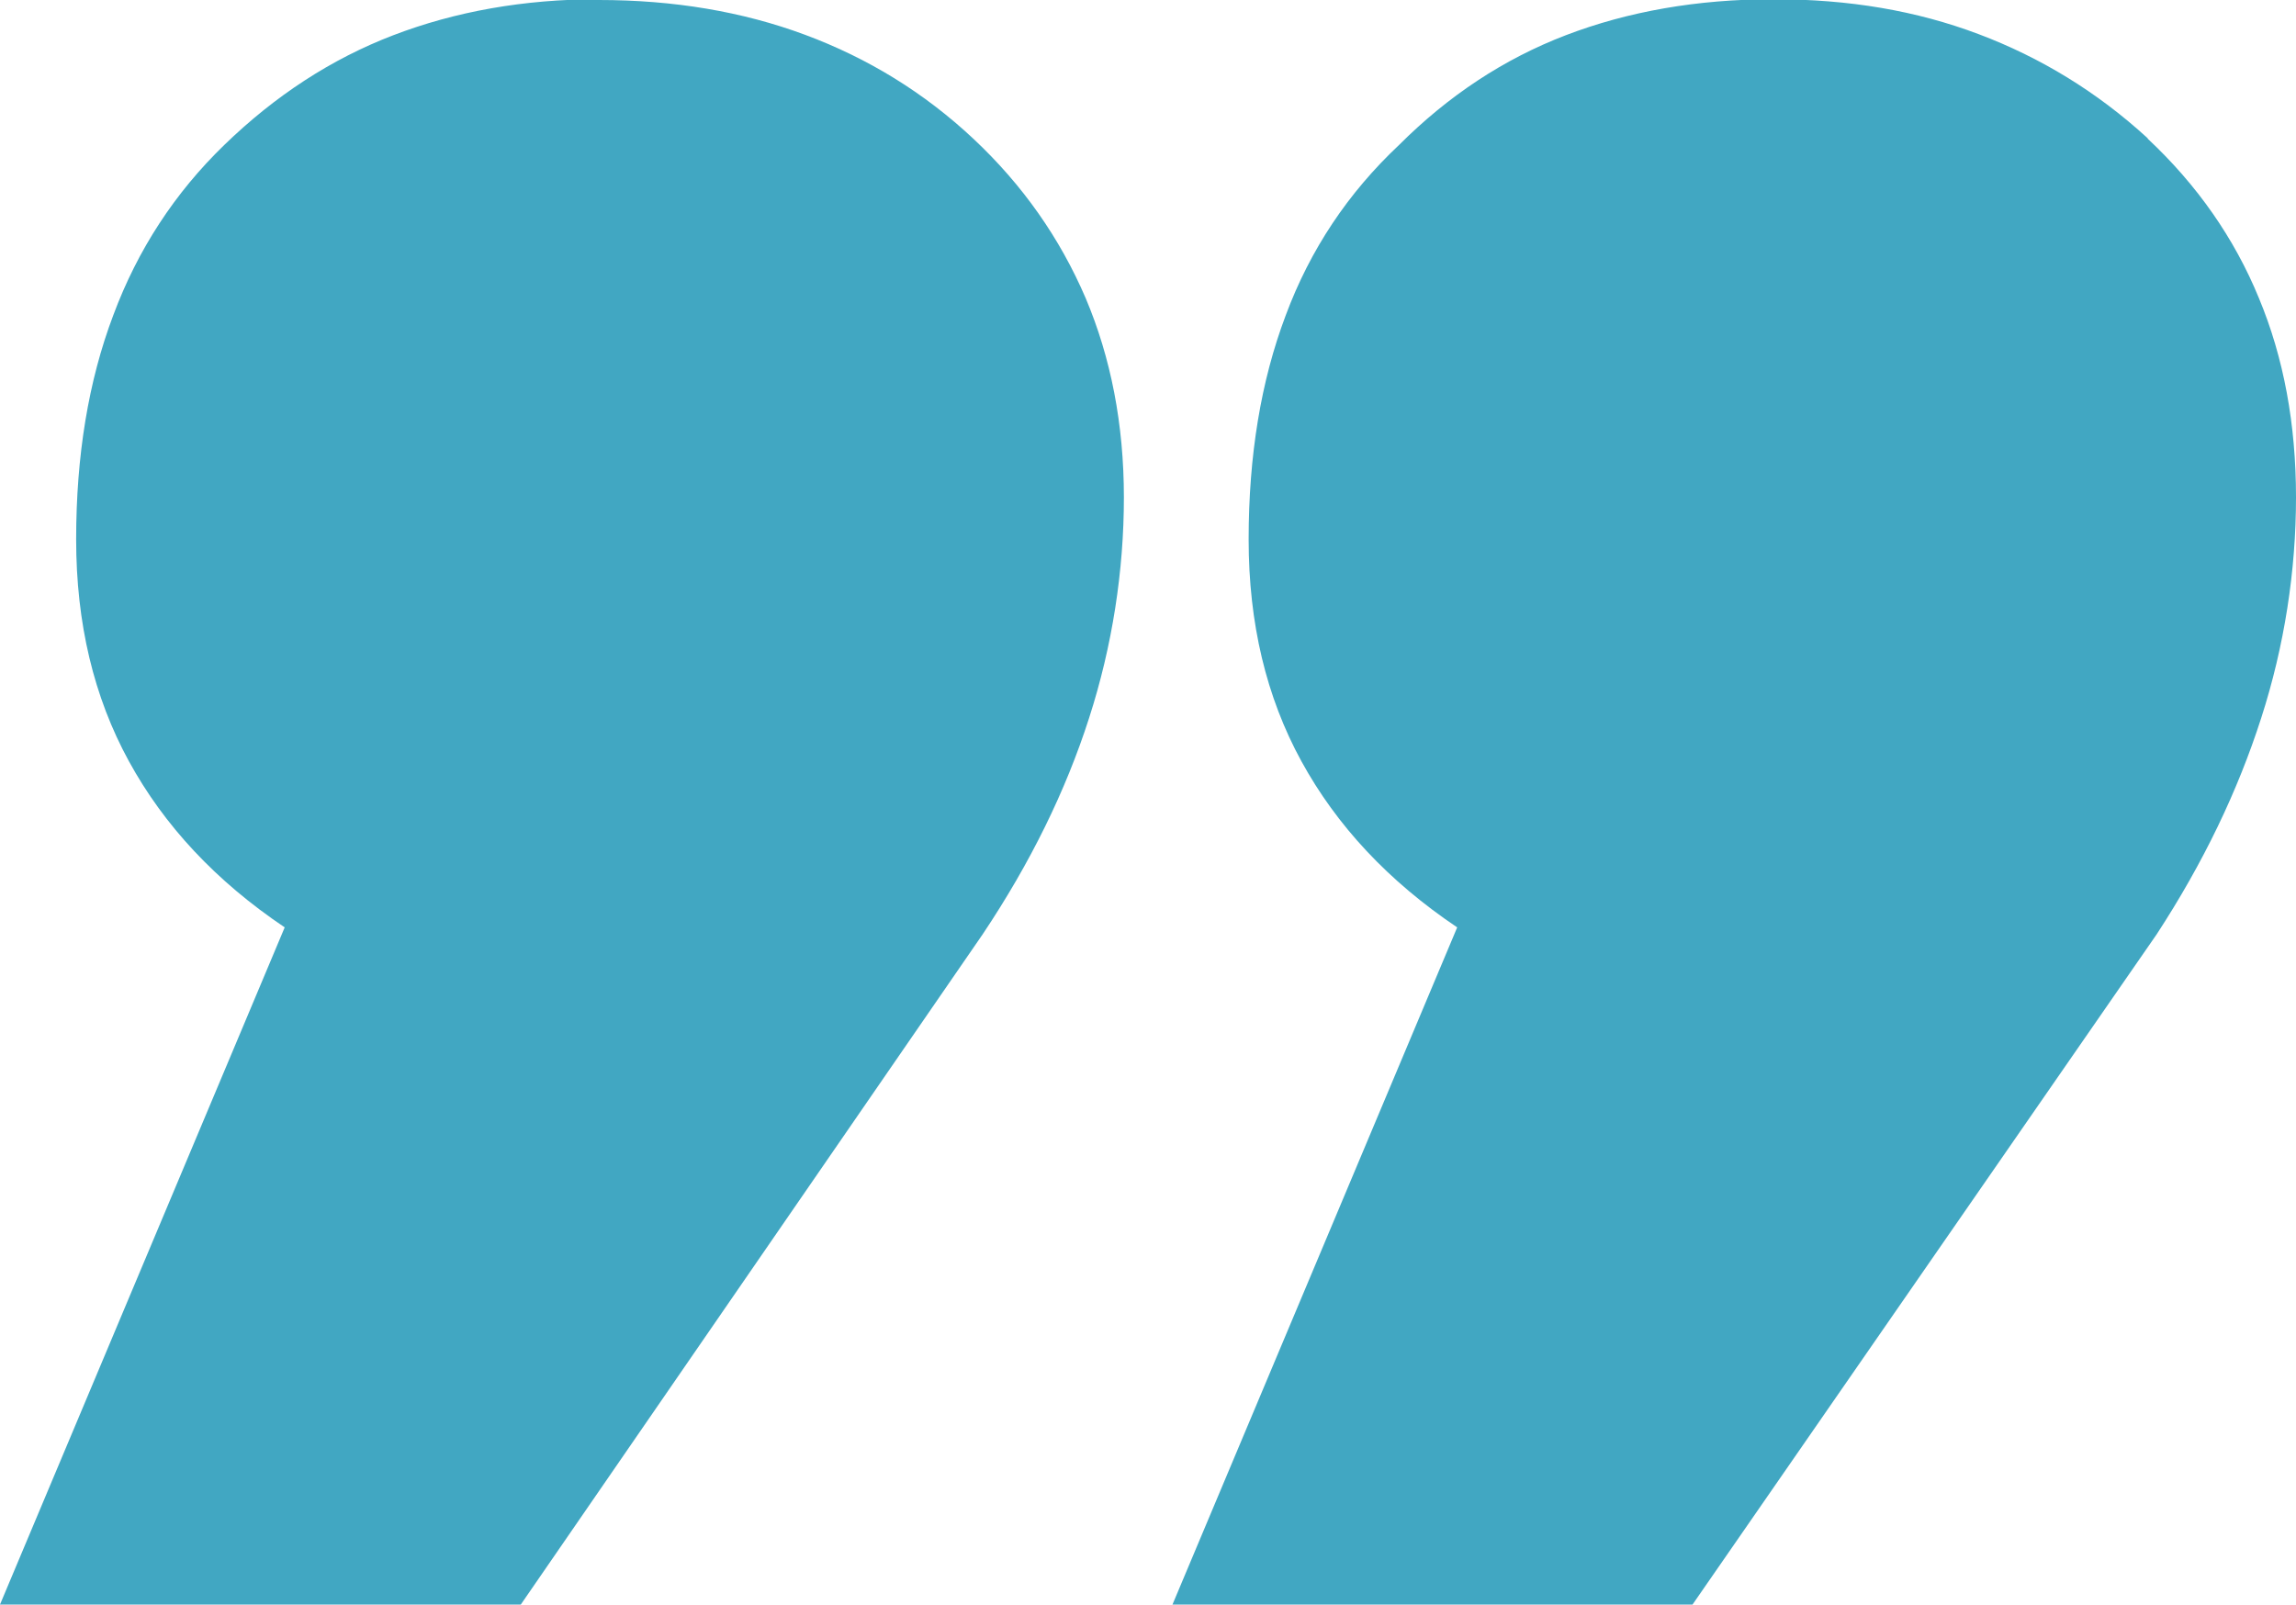
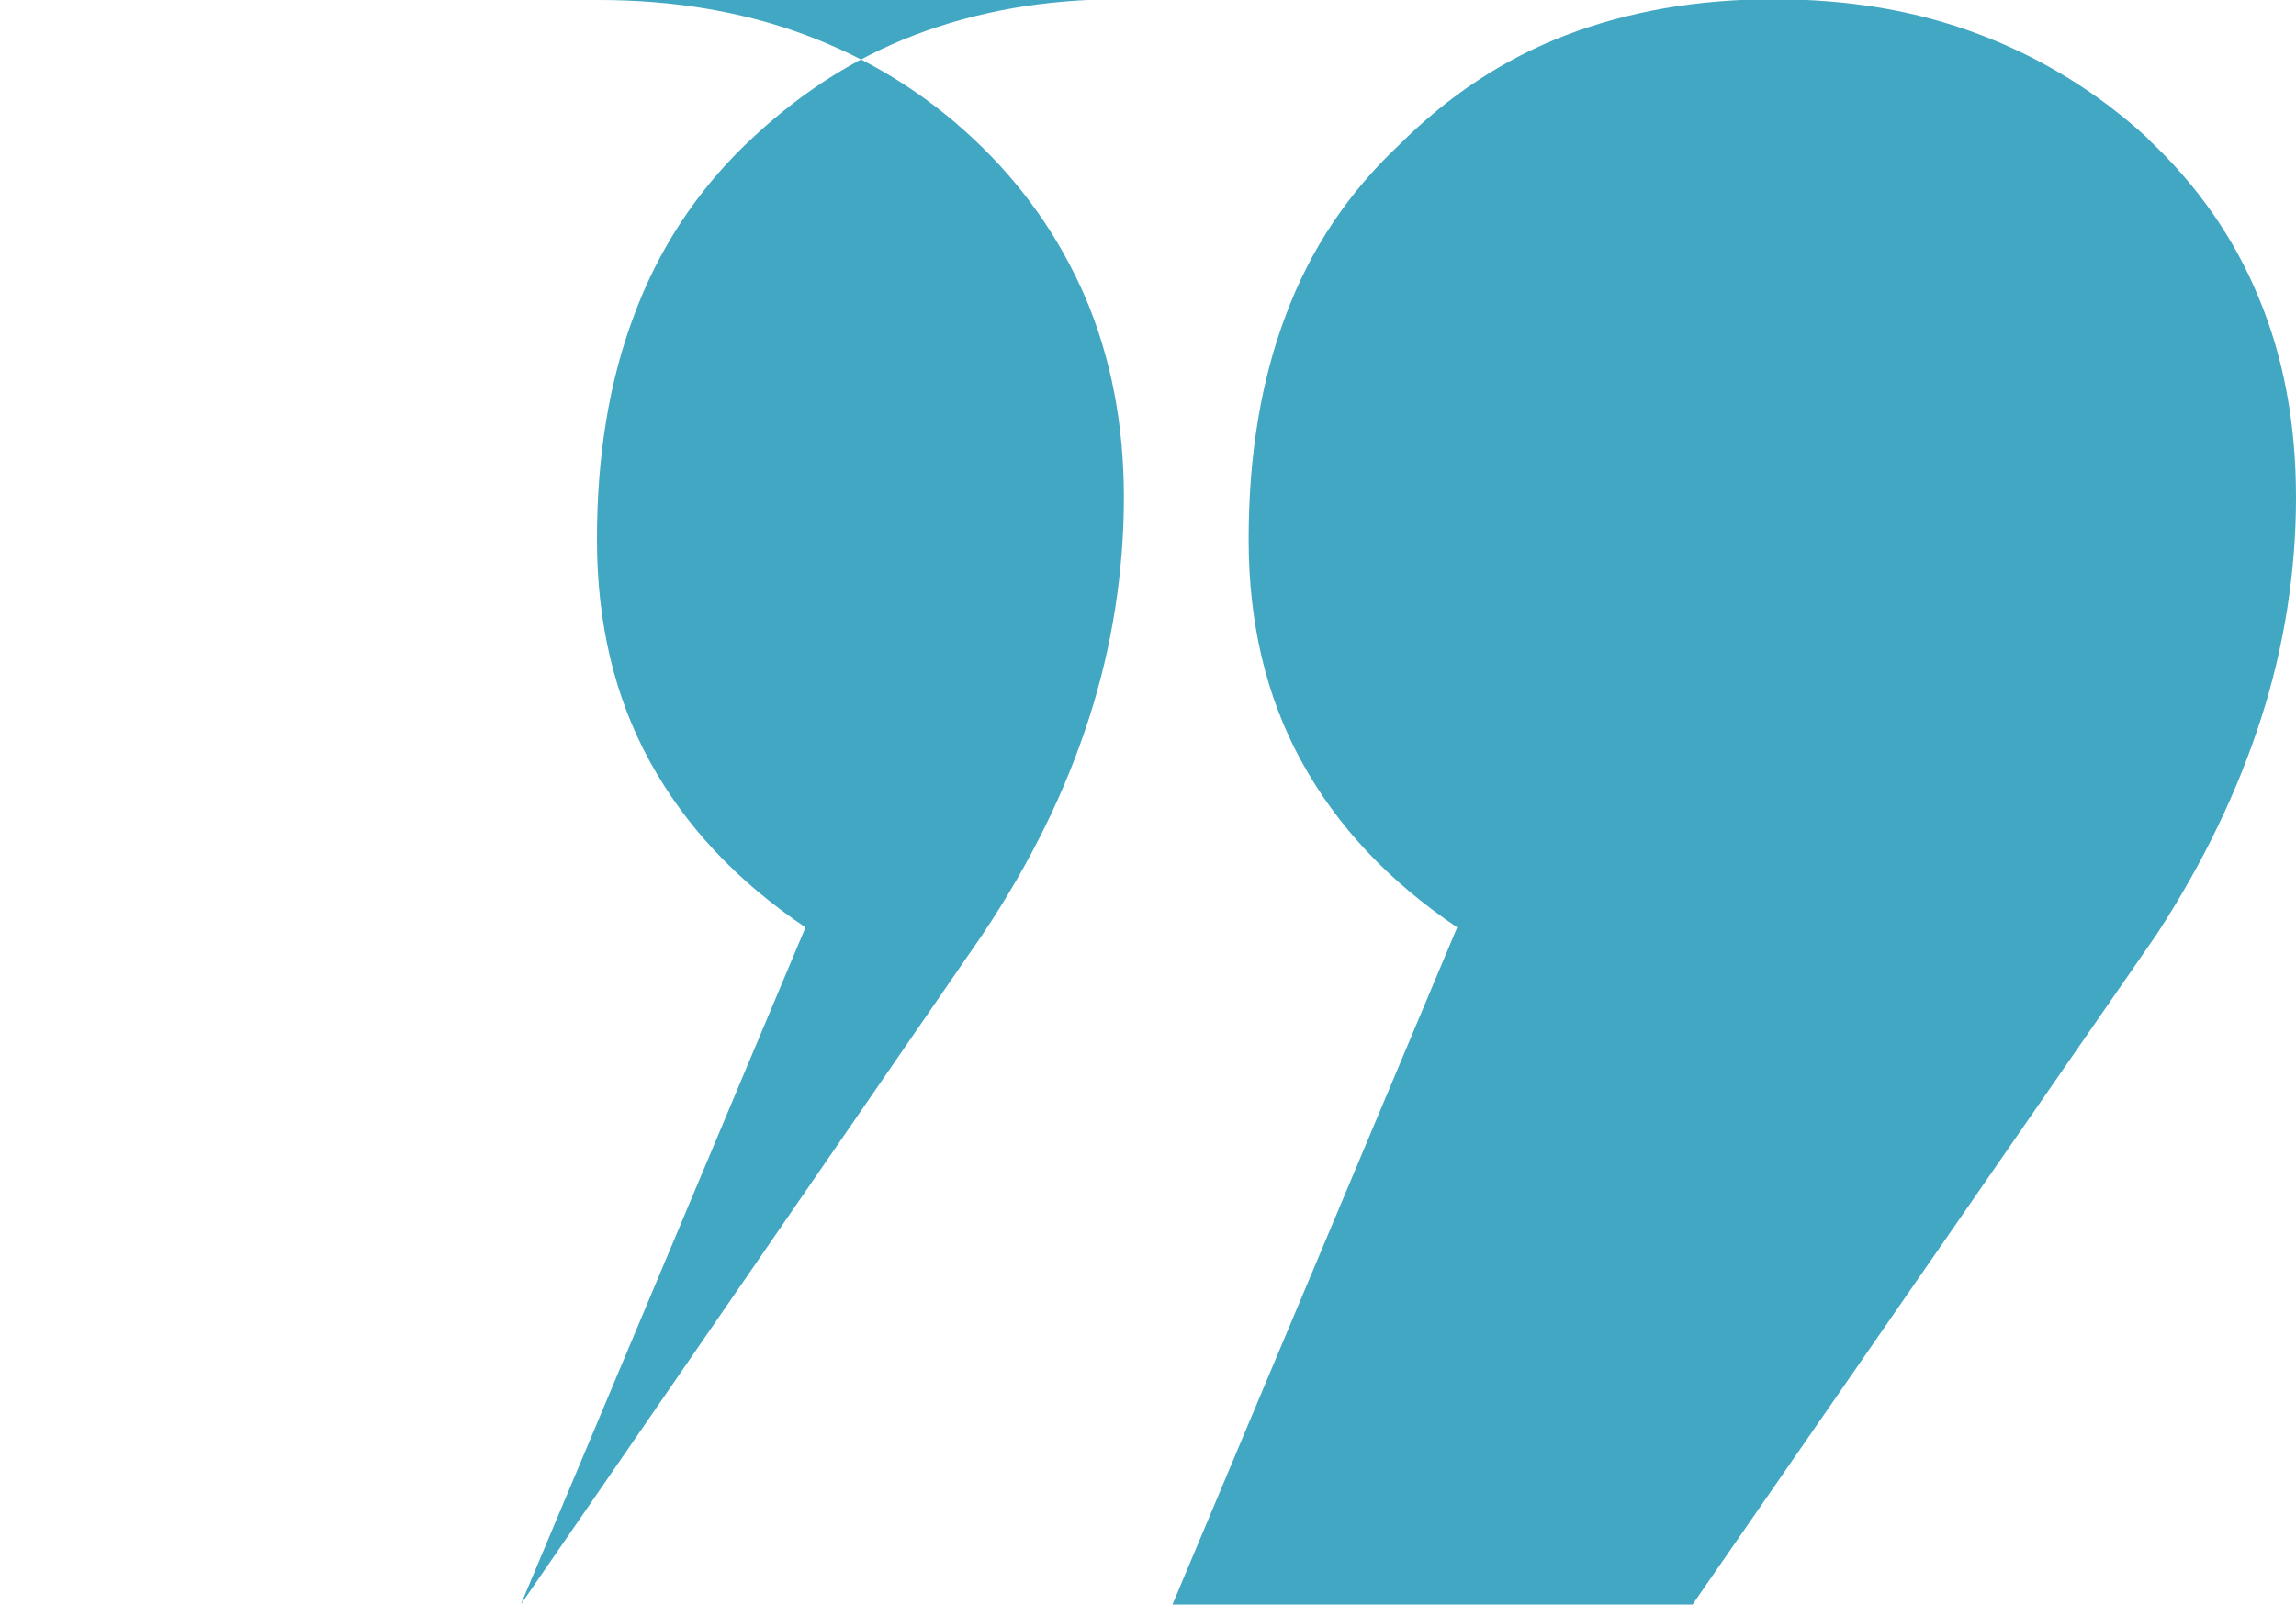
<svg xmlns="http://www.w3.org/2000/svg" id="Calque_1" data-name="Calque 1" width="60" height="41.95" viewBox="0 0 60 41.95">
-   <path d="M15.65,0c1.95,0,3.75.3,5.39.91,1.64.61,3.11,1.51,4.4,2.72,1.29,1.21,2.26,2.6,2.93,4.16.66,1.56,1,3.3,1,5.21s-.3,3.88-.91,5.77c-.61,1.9-1.53,3.78-2.78,5.65l-12.07,17.52H0l7.44-17.7c-1.8-1.21-3.15-2.66-4.07-4.34-.92-1.68-1.38-3.61-1.38-5.8s.32-4.14.97-5.86c.64-1.72,1.61-3.2,2.9-4.45,1.33-1.29,2.8-2.25,4.42-2.87,1.62-.62,3.41-.94,5.36-.94M56.13,3.63c1.29,1.21,2.26,2.6,2.9,4.16.65,1.56.97,3.3.97,5.21s-.3,3.88-.91,5.77c-.61,1.9-1.51,3.78-2.73,5.65l-12.13,17.52h-13.59l7.44-17.7c-1.8-1.21-3.15-2.66-4.07-4.34-.92-1.68-1.38-3.61-1.38-5.8s.32-4.14.97-5.86c.64-1.72,1.63-3.2,2.96-4.45,1.29-1.29,2.74-2.25,4.36-2.87,1.62-.62,3.43-.94,5.42-.94s3.74.3,5.36.91c1.62.61,3.1,1.51,4.42,2.72" style="fill: #41a7c2;" />
+   <path d="M15.65,0c1.95,0,3.75.3,5.39.91,1.64.61,3.11,1.51,4.4,2.72,1.29,1.21,2.26,2.6,2.93,4.16.66,1.56,1,3.3,1,5.21s-.3,3.88-.91,5.77c-.61,1.9-1.53,3.78-2.78,5.65l-12.07,17.52l7.44-17.7c-1.8-1.21-3.15-2.66-4.07-4.34-.92-1.68-1.38-3.61-1.38-5.8s.32-4.14.97-5.86c.64-1.72,1.61-3.2,2.9-4.45,1.33-1.29,2.8-2.25,4.42-2.87,1.62-.62,3.41-.94,5.36-.94M56.13,3.63c1.29,1.21,2.26,2.6,2.9,4.16.65,1.56.97,3.3.97,5.21s-.3,3.88-.91,5.77c-.61,1.9-1.51,3.78-2.73,5.65l-12.13,17.52h-13.59l7.44-17.7c-1.8-1.21-3.15-2.66-4.07-4.34-.92-1.68-1.38-3.61-1.38-5.8s.32-4.14.97-5.86c.64-1.72,1.63-3.2,2.96-4.45,1.29-1.29,2.74-2.25,4.36-2.87,1.62-.62,3.43-.94,5.42-.94s3.74.3,5.36.91c1.62.61,3.1,1.51,4.42,2.72" style="fill: #41a7c2;" />
</svg>